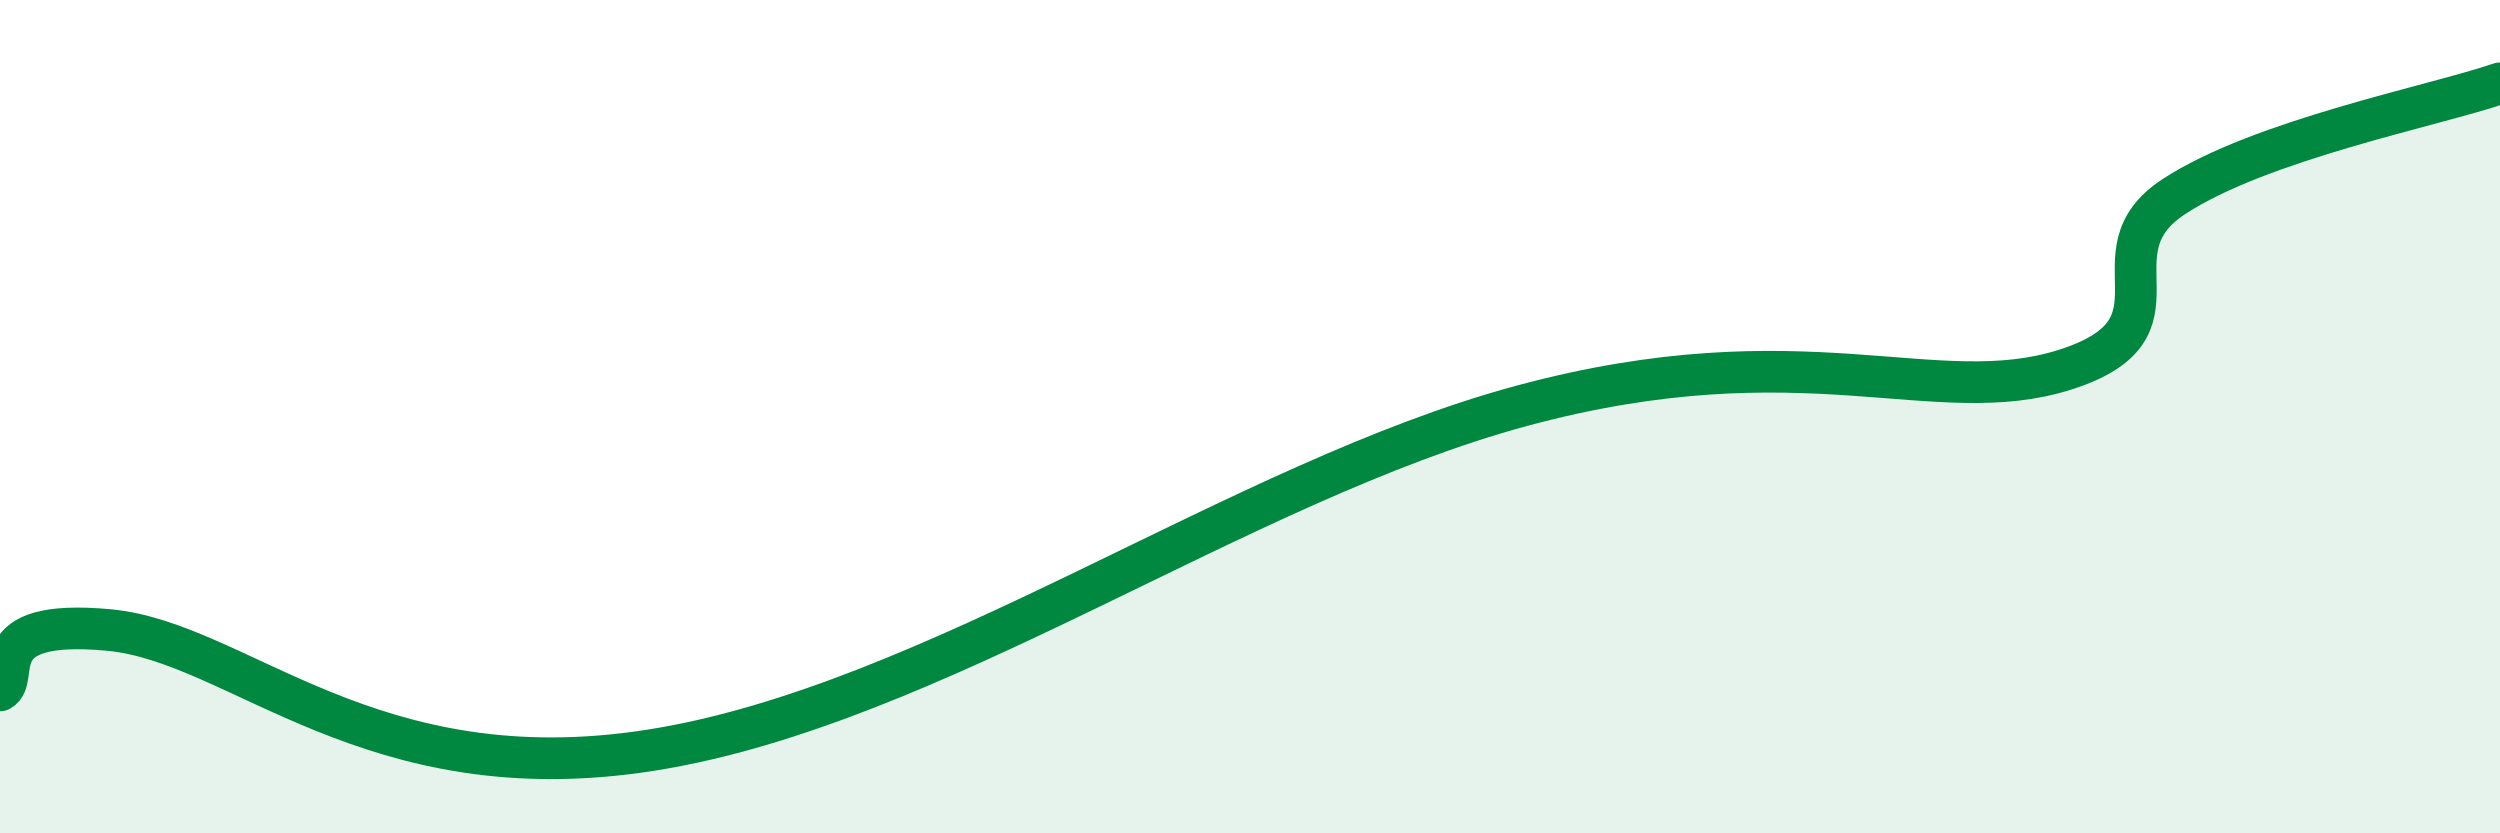
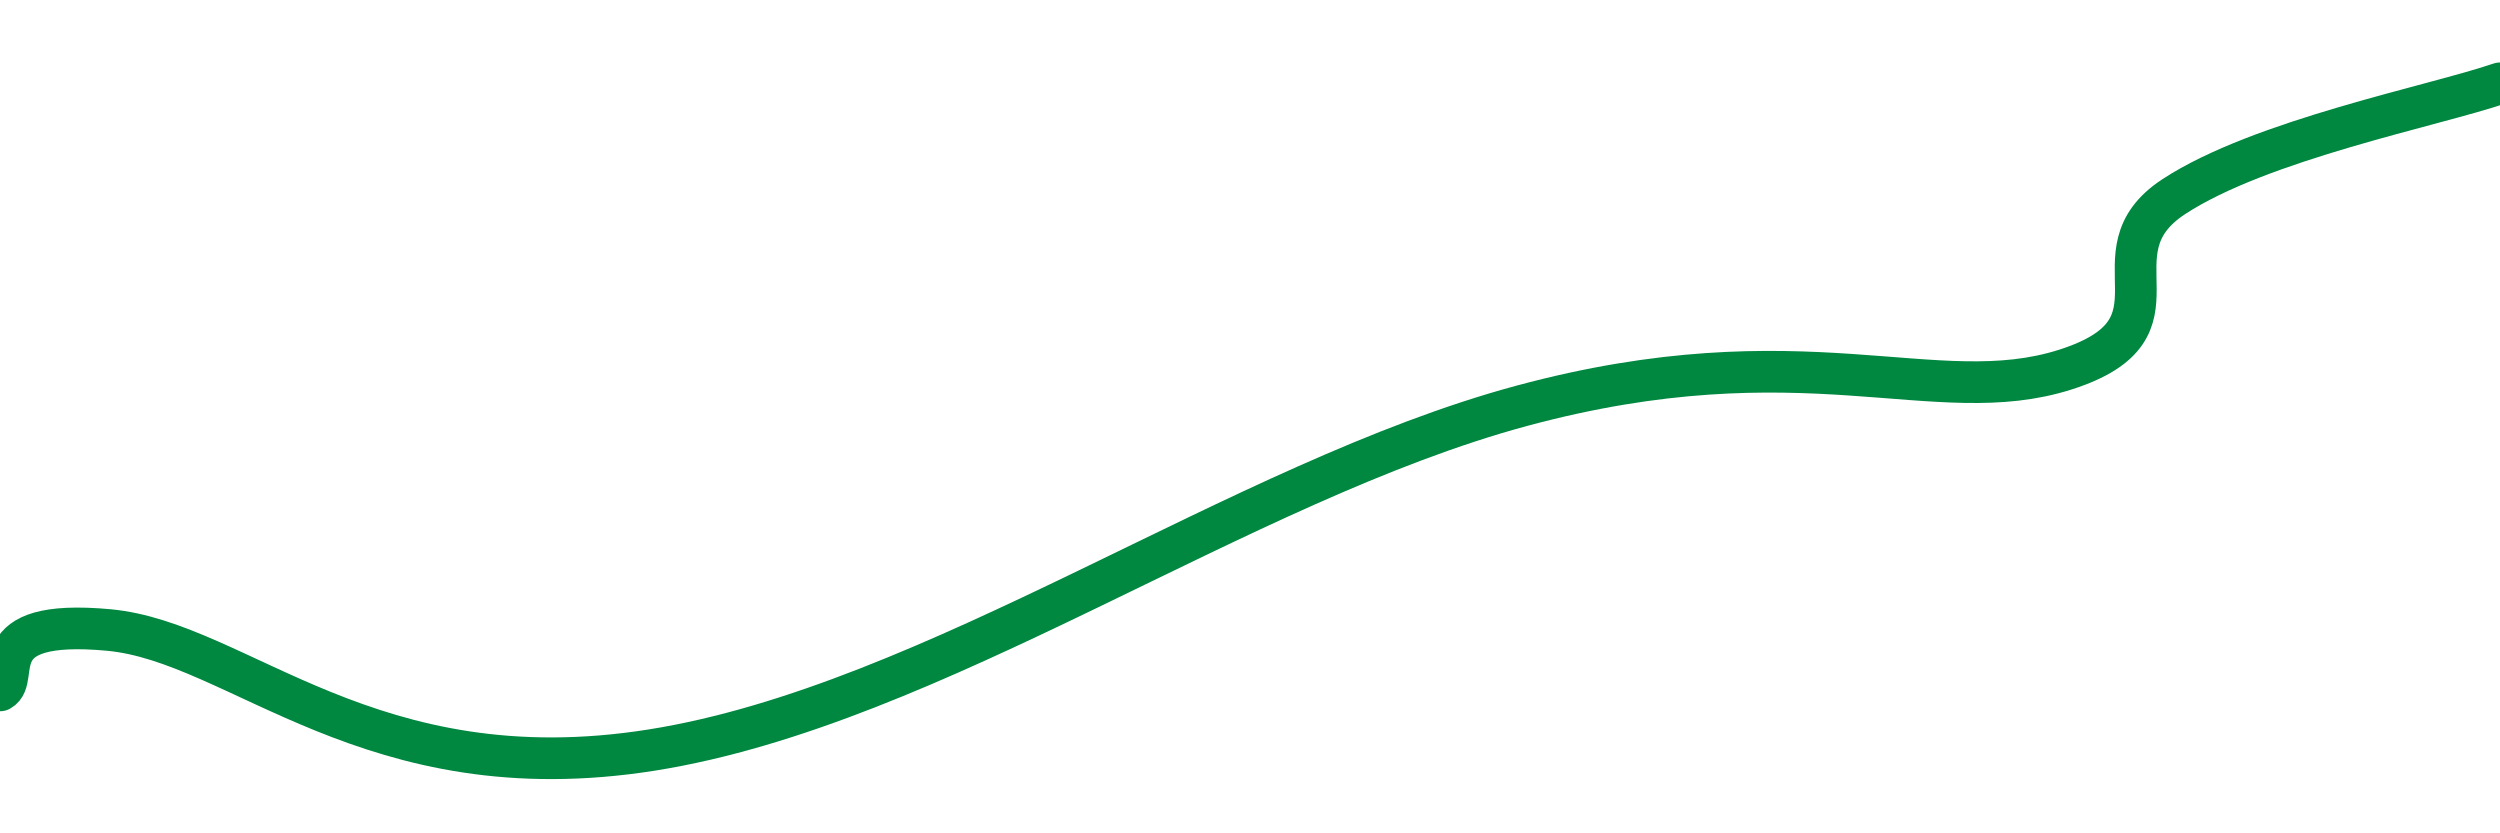
<svg xmlns="http://www.w3.org/2000/svg" width="60" height="20" viewBox="0 0 60 20">
-   <path d="M 0,16.57 C 0.52,16.28 -0.52,14.83 2.61,15.12 C 5.74,15.41 8.87,19.08 15.65,18 C 22.43,16.92 29.74,11.57 36.52,9.74 C 43.3,7.91 46.44,9.87 49.57,8.87 C 52.7,7.87 50.08,6.09 52.17,4.72 C 54.26,3.35 58.43,2.54 60,2L60 20L0 20Z" fill="#008740" opacity="0.1" stroke-linecap="round" stroke-linejoin="round" />
  <path d="M 0,16.57 C 0.52,16.28 -0.52,14.83 2.61,15.12 C 5.74,15.41 8.87,19.08 15.65,18 C 22.43,16.92 29.74,11.57 36.52,9.74 C 43.3,7.91 46.44,9.87 49.57,8.87 C 52.7,7.87 50.08,6.09 52.17,4.72 C 54.26,3.35 58.43,2.54 60,2" stroke="#008740" stroke-width="1" fill="none" stroke-linecap="round" stroke-linejoin="round" />
</svg>